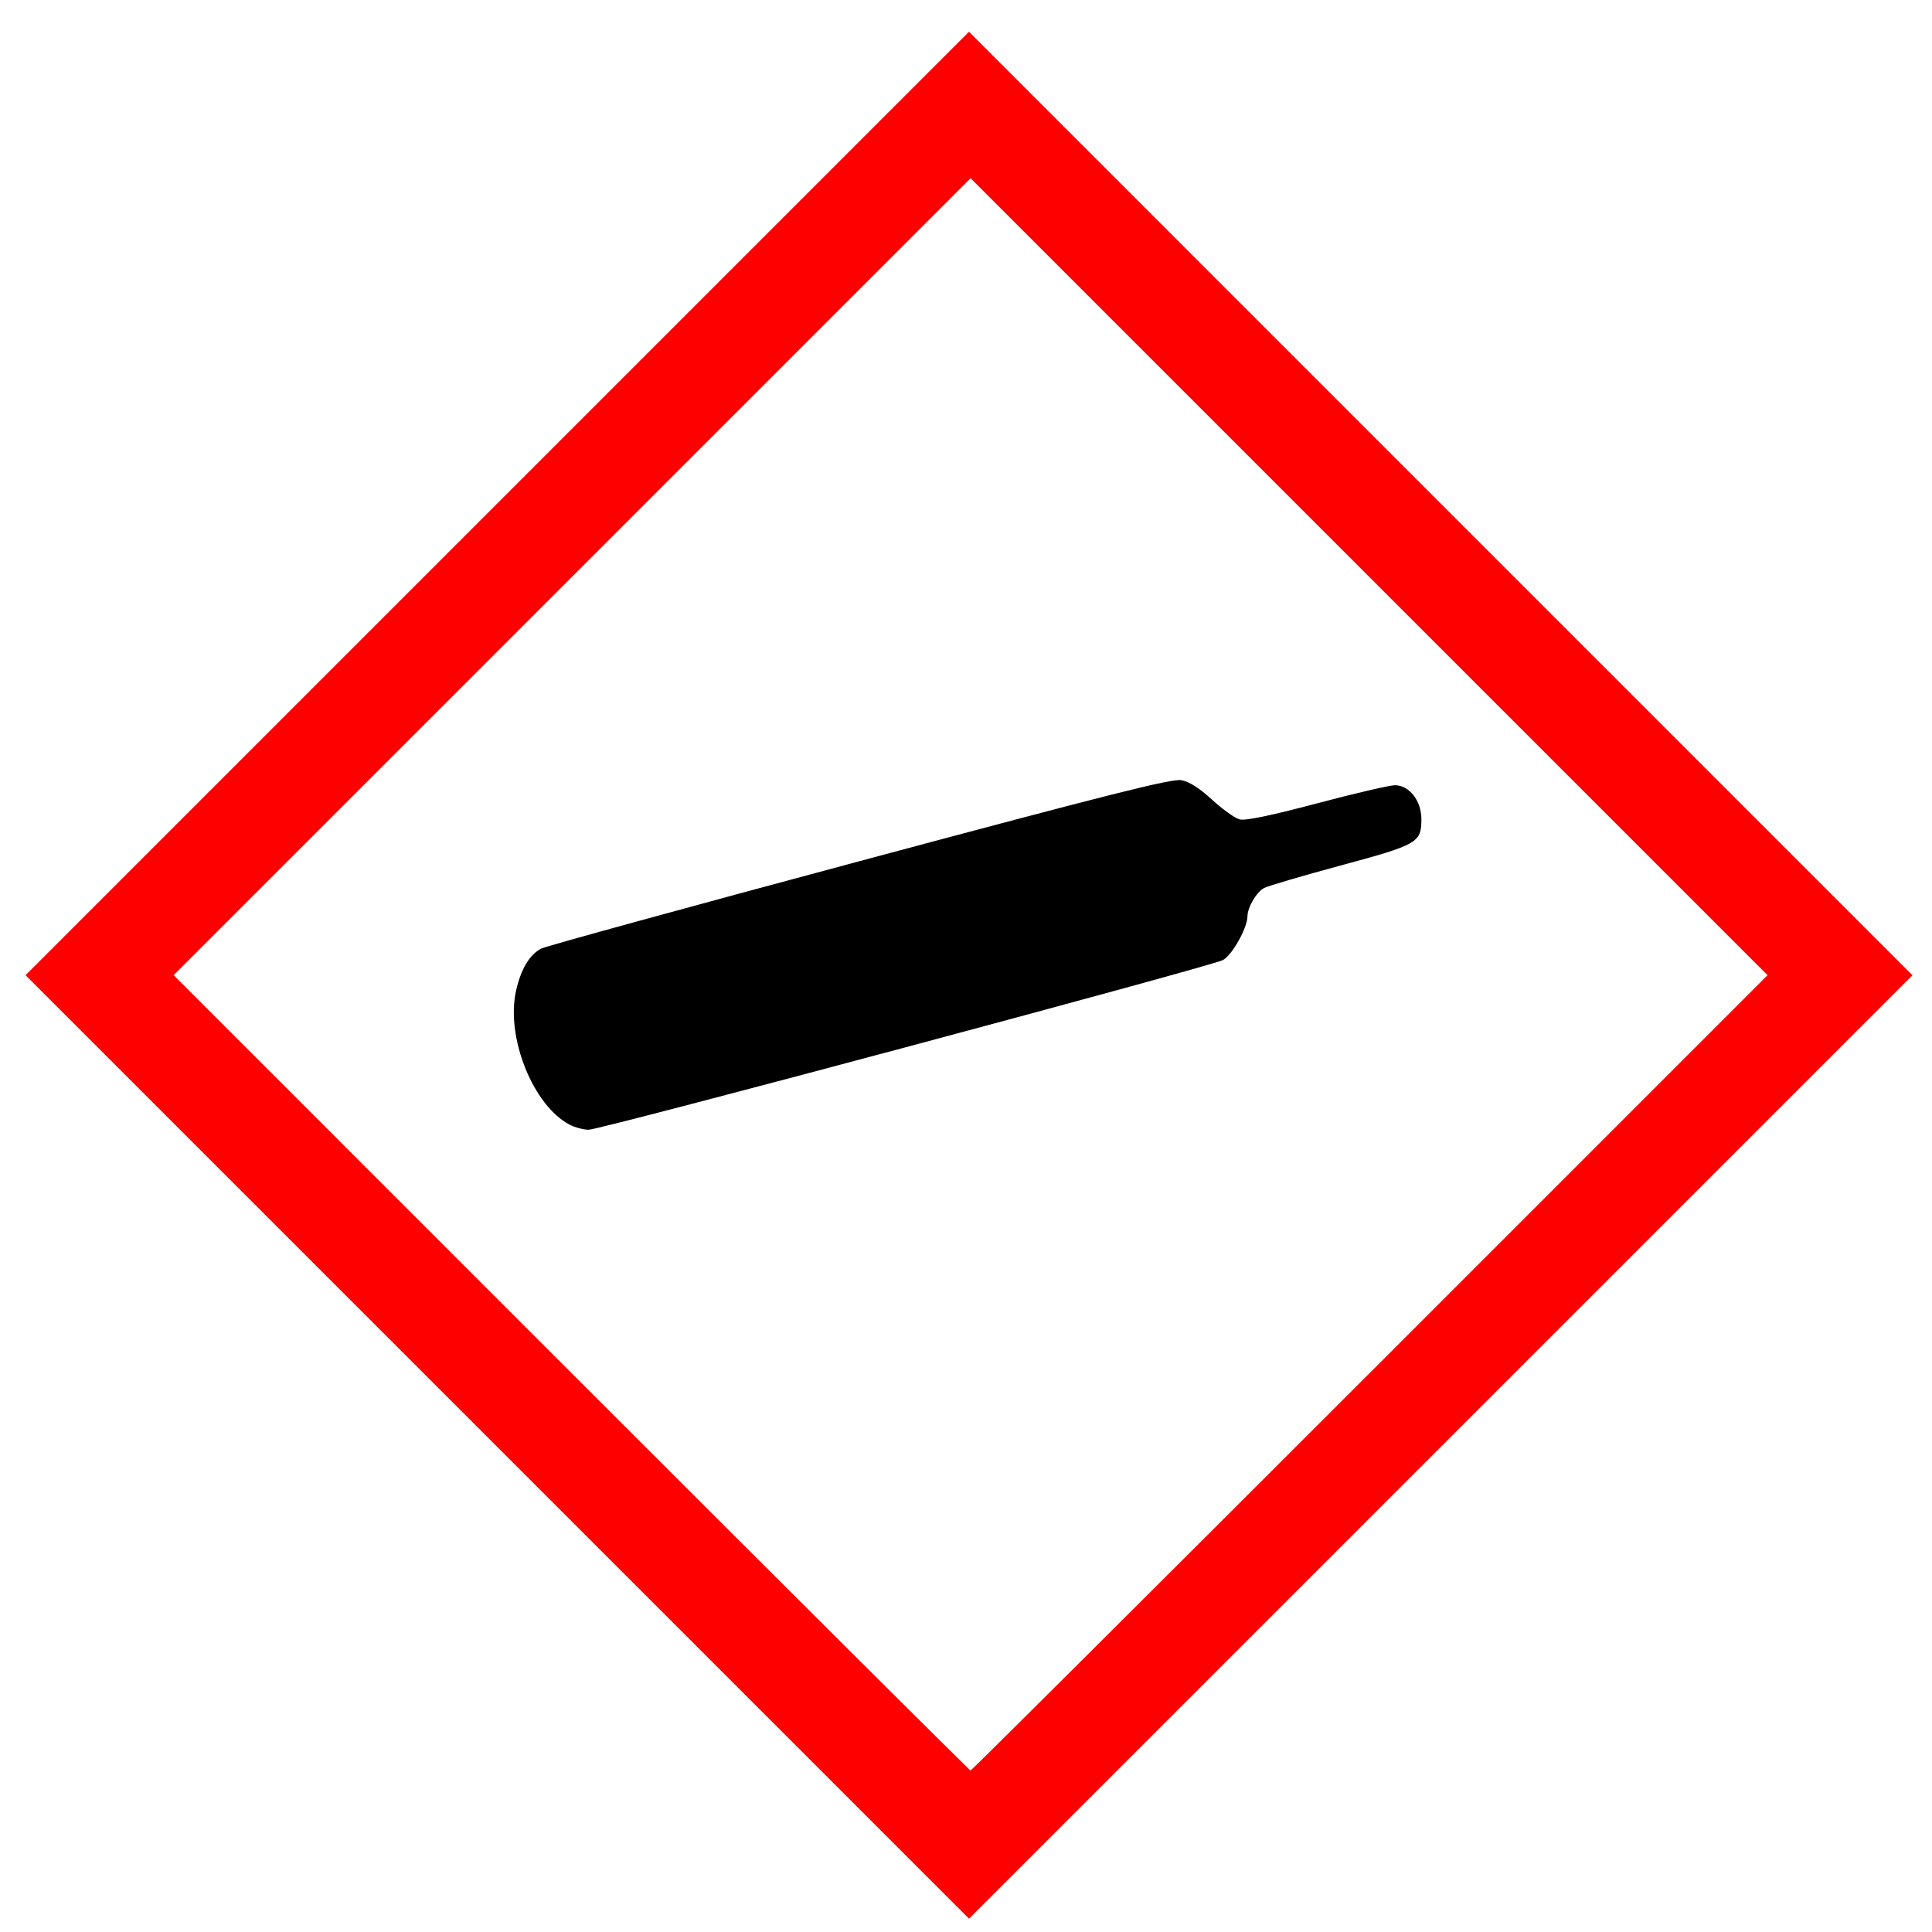
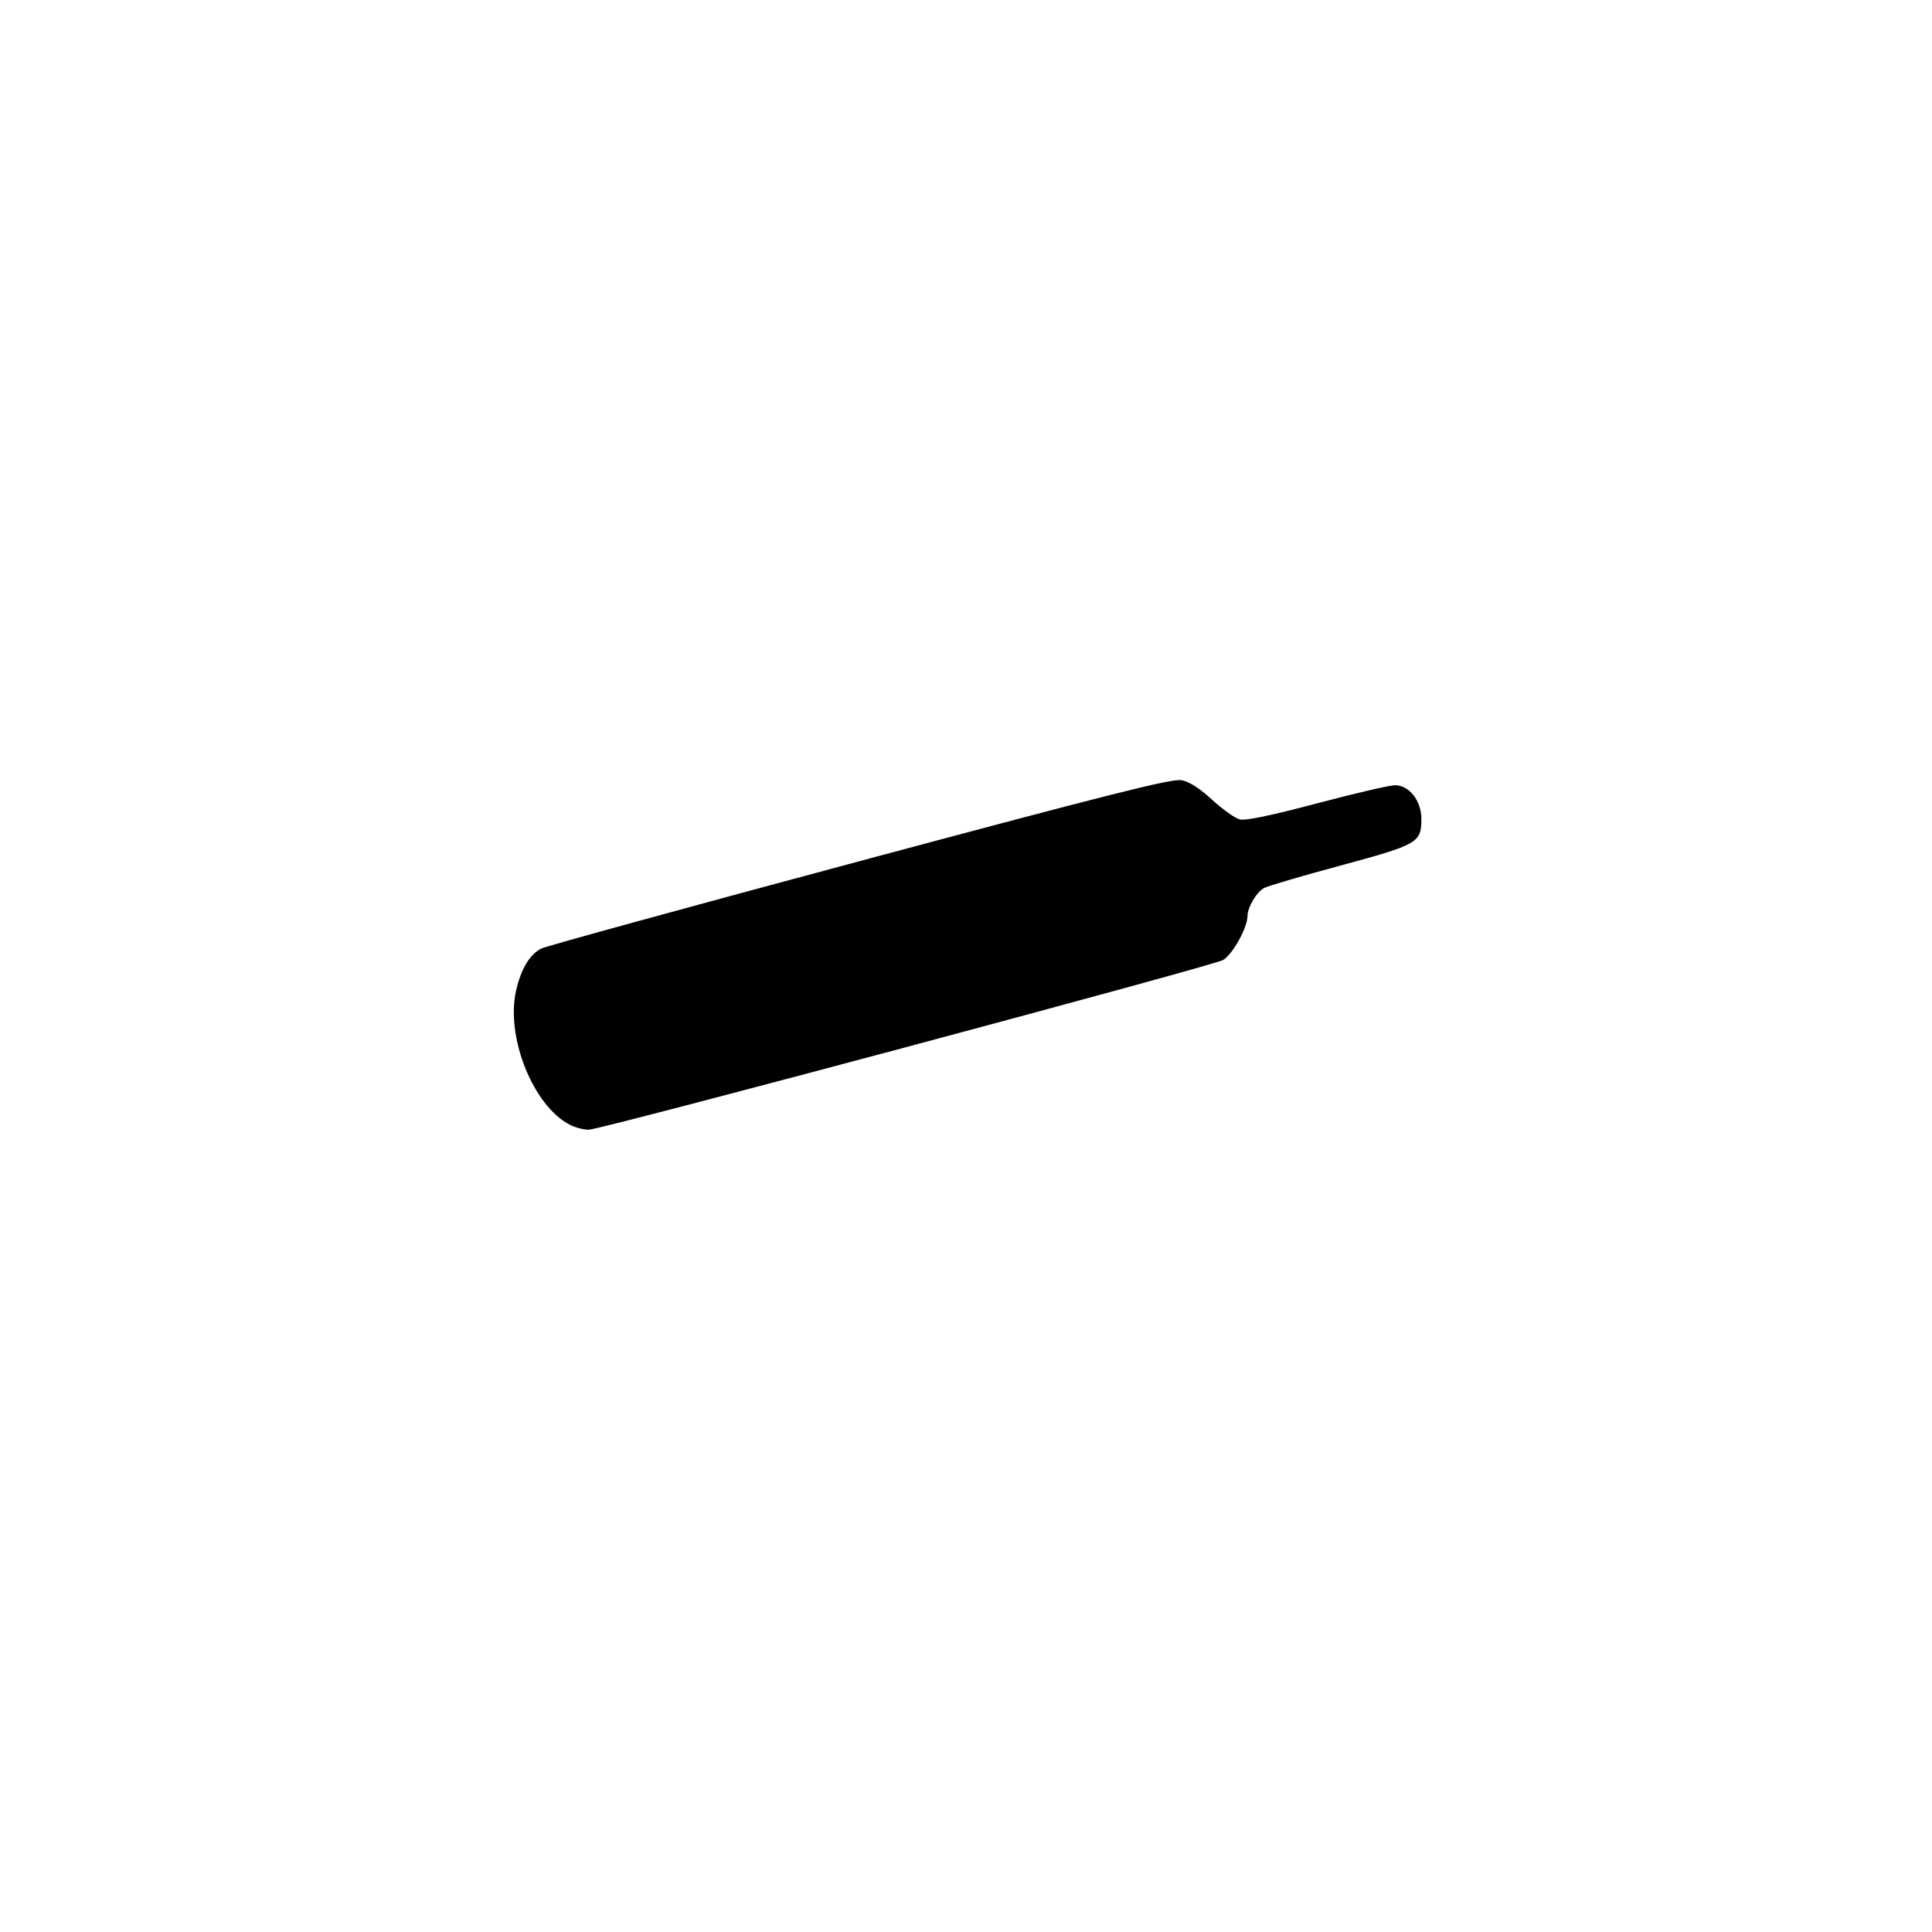
<svg xmlns="http://www.w3.org/2000/svg" xmlns:ns1="http://www.inkscape.org/namespaces/inkscape" xmlns:ns2="http://sodipodi.sourceforge.net/DTD/sodipodi-0.dtd" width="600" height="600" viewBox="0 0 158.75 158.75" version="1.1" id="svg8" ns1:version="1.0.2 (e86c870879, 2021-01-15)" ns2:docname="600px-GHS-pictogram-bottle_svg.svg">
  <defs id="defs2" />
  <ns2:namedview id="base" pagecolor="#ffffff" bordercolor="#666666" borderopacity="1.0" ns1:pageopacity="0.0" ns1:pageshadow="2" ns1:zoom="0.98994949" ns1:cx="296.55091" ns1:cy="291.22304" ns1:document-units="mm" ns1:current-layer="layer1" ns1:document-rotation="0" showgrid="false" units="px" ns1:window-width="1540" ns1:window-height="967" ns1:window-x="124" ns1:window-y="4" ns1:window-maximized="0" />
  <g ns1:label="Calque 1" ns1:groupmode="layer" id="layer1">
-     <path style="fill:#ff0000;stroke-width:0.265;fill-opacity:1" d="M 40.859,118.892 2.098,80.131 40.86,41.369 79.621,2.608 l 38.761,38.762 38.761,38.762 -38.761,38.761 -38.761,38.761 z m 71.702,-6.086 32.675,-32.676 -32.742,-32.742 -32.742,-32.742 -32.742,32.742 -32.742,32.742 32.675,32.676 c 17.971,17.972 32.735,32.676 32.808,32.676 0.073,0 14.837,-14.704 32.808,-32.676 z" id="path1543" />
-     <path style="fill:#000000;stroke-width:0.265" d="m 46.812,92.416 c -3.006,-1.56 -5.262,-7.192 -4.409,-11.004 0.399,-1.784 1.128,-3.001 2.082,-3.474 0.407,-0.202 12.191,-3.437 26.187,-7.189 20.655,-5.537 25.629,-6.788 26.411,-6.642 0.645,0.121 1.479,0.654 2.521,1.613 0.857,0.788 1.875,1.512 2.264,1.609 0.478,0.12 2.53,-0.306 6.335,-1.315 3.095,-0.821 5.986,-1.493 6.424,-1.493 1.167,0 2.166,1.277 2.166,2.769 0,1.951 -0.277,2.11 -6.642,3.829 -3.143,0.849 -5.97,1.68 -6.281,1.846 -0.627,0.335 -1.363,1.587 -1.367,2.324 -0.005,0.962 -1.274,3.217 -2.028,3.603 -1.041,0.533 -51.16,13.939 -52.104,13.937 -0.422,-7.94e-4 -1.124,-0.187 -1.561,-0.414 z" id="path1541" />
+     <path style="fill:#000000;stroke-width:0.265" d="m 46.812,92.416 c -3.006,-1.56 -5.262,-7.192 -4.409,-11.004 0.399,-1.784 1.128,-3.001 2.082,-3.474 0.407,-0.202 12.191,-3.437 26.187,-7.189 20.655,-5.537 25.629,-6.788 26.411,-6.642 0.645,0.121 1.479,0.654 2.521,1.613 0.857,0.788 1.875,1.512 2.264,1.609 0.478,0.12 2.53,-0.306 6.335,-1.315 3.095,-0.821 5.986,-1.493 6.424,-1.493 1.167,0 2.166,1.277 2.166,2.769 0,1.951 -0.277,2.11 -6.642,3.829 -3.143,0.849 -5.97,1.68 -6.281,1.846 -0.627,0.335 -1.363,1.587 -1.367,2.324 -0.005,0.962 -1.274,3.217 -2.028,3.603 -1.041,0.533 -51.16,13.939 -52.104,13.937 -0.422,-7.94e-4 -1.124,-0.187 -1.561,-0.414 " id="path1541" />
  </g>
</svg>